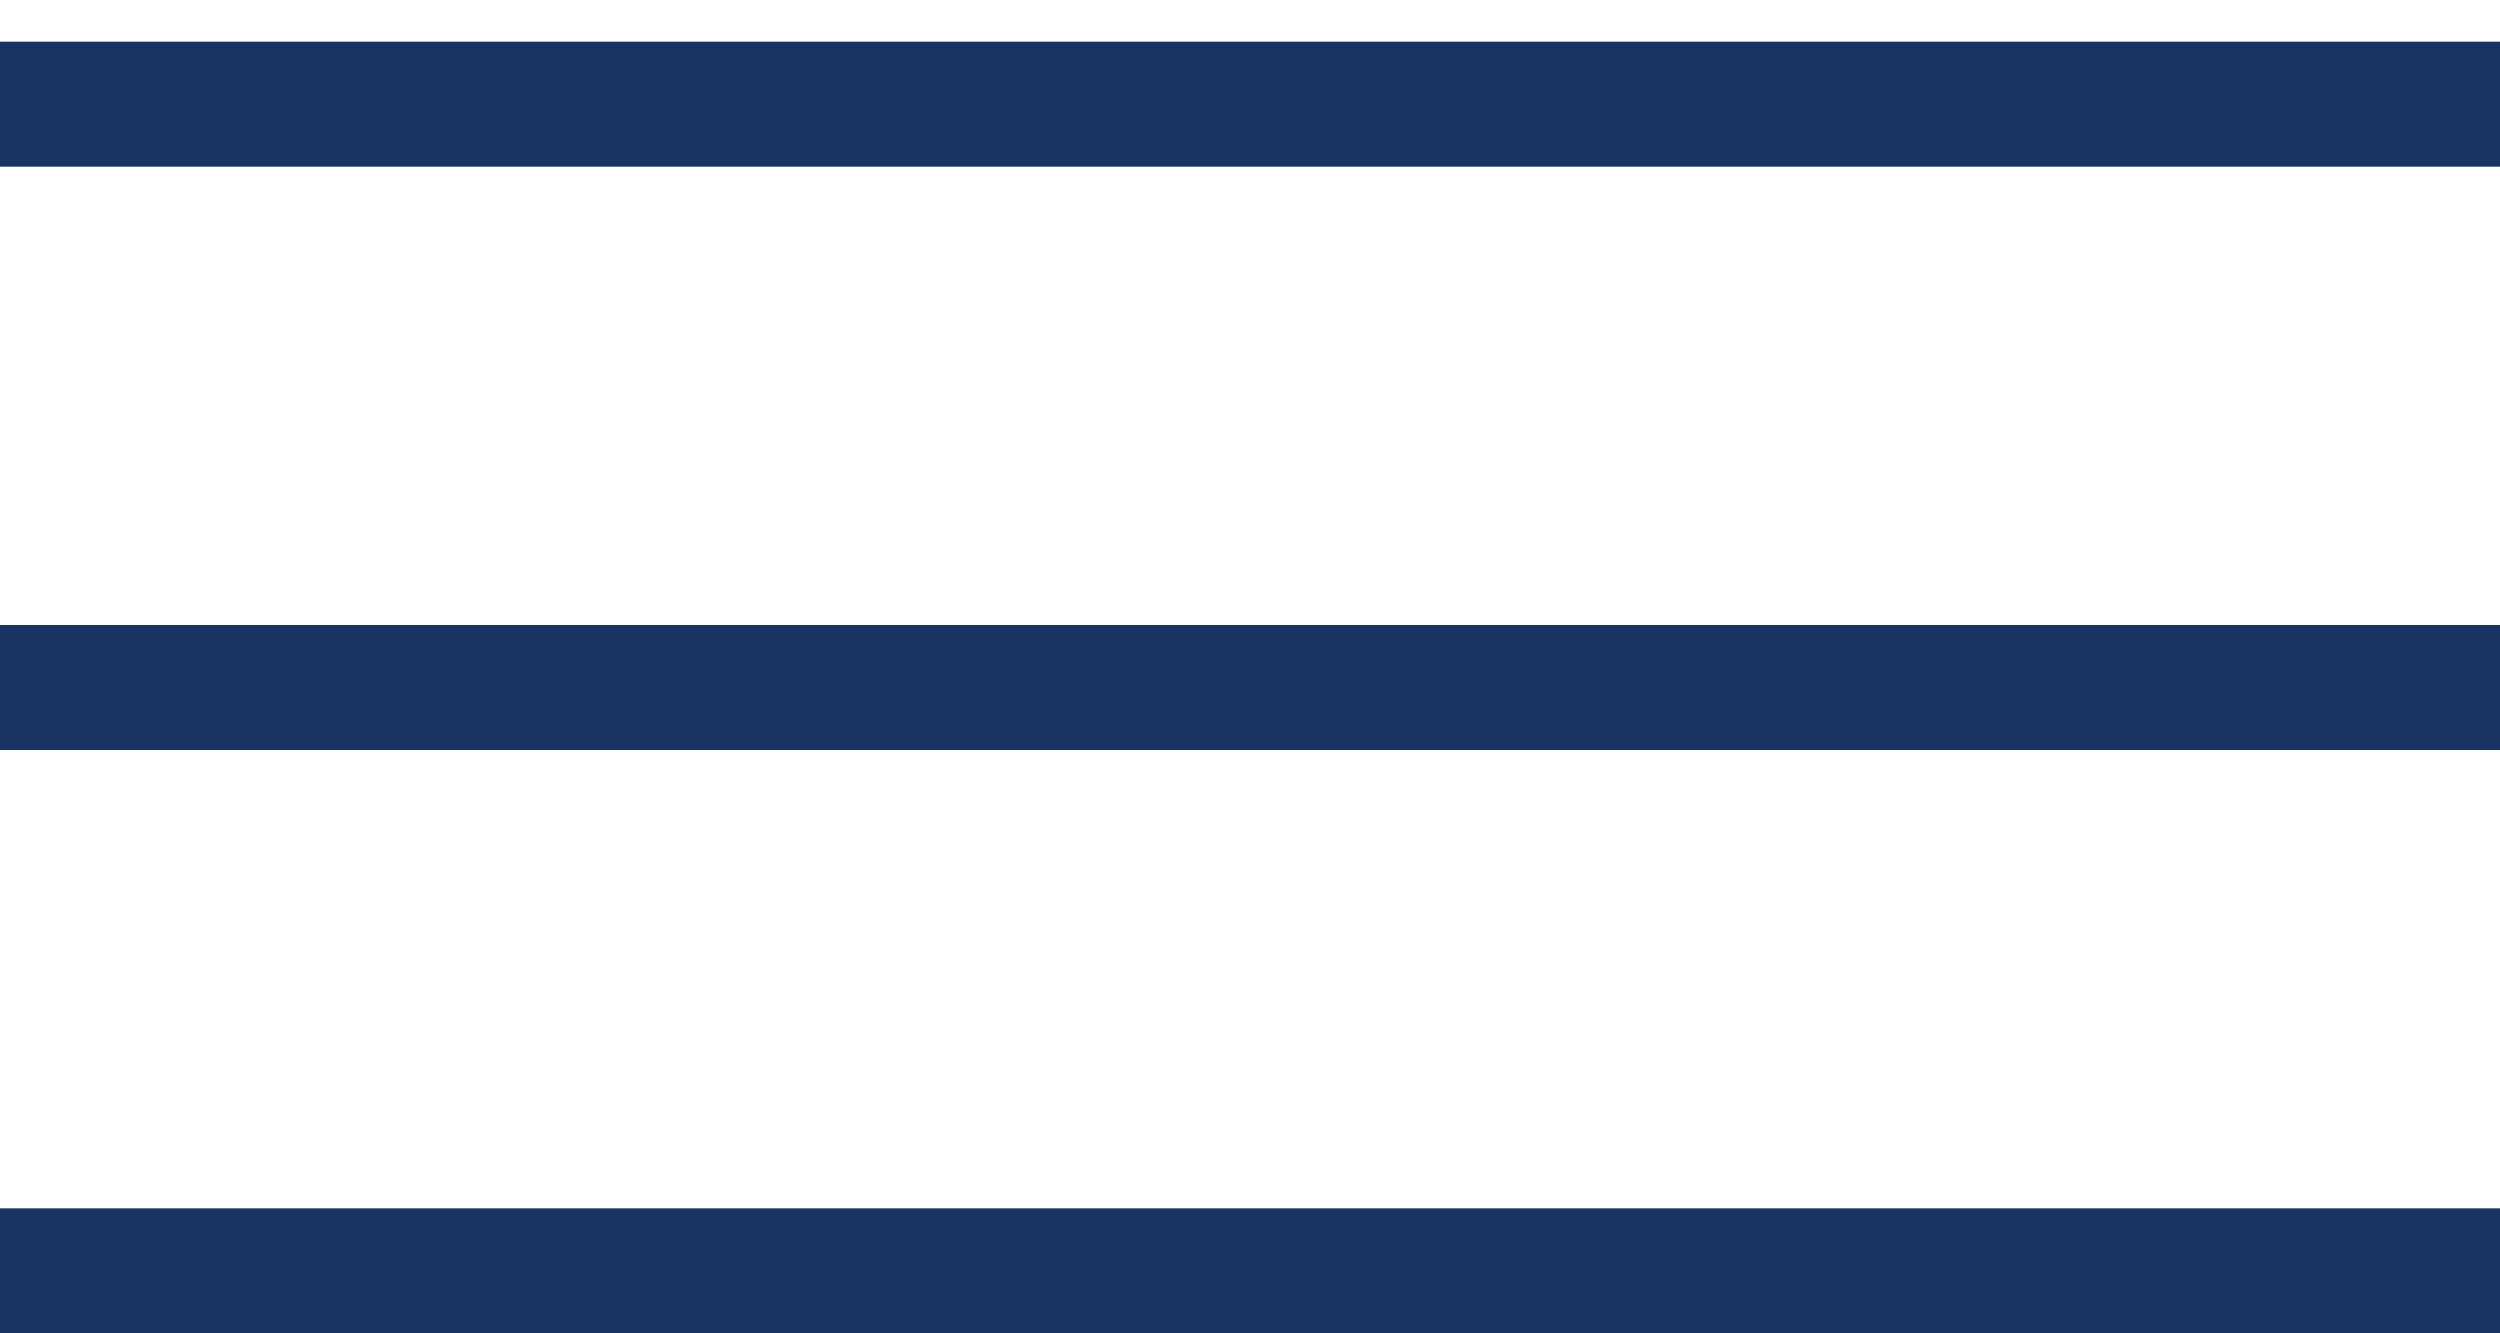
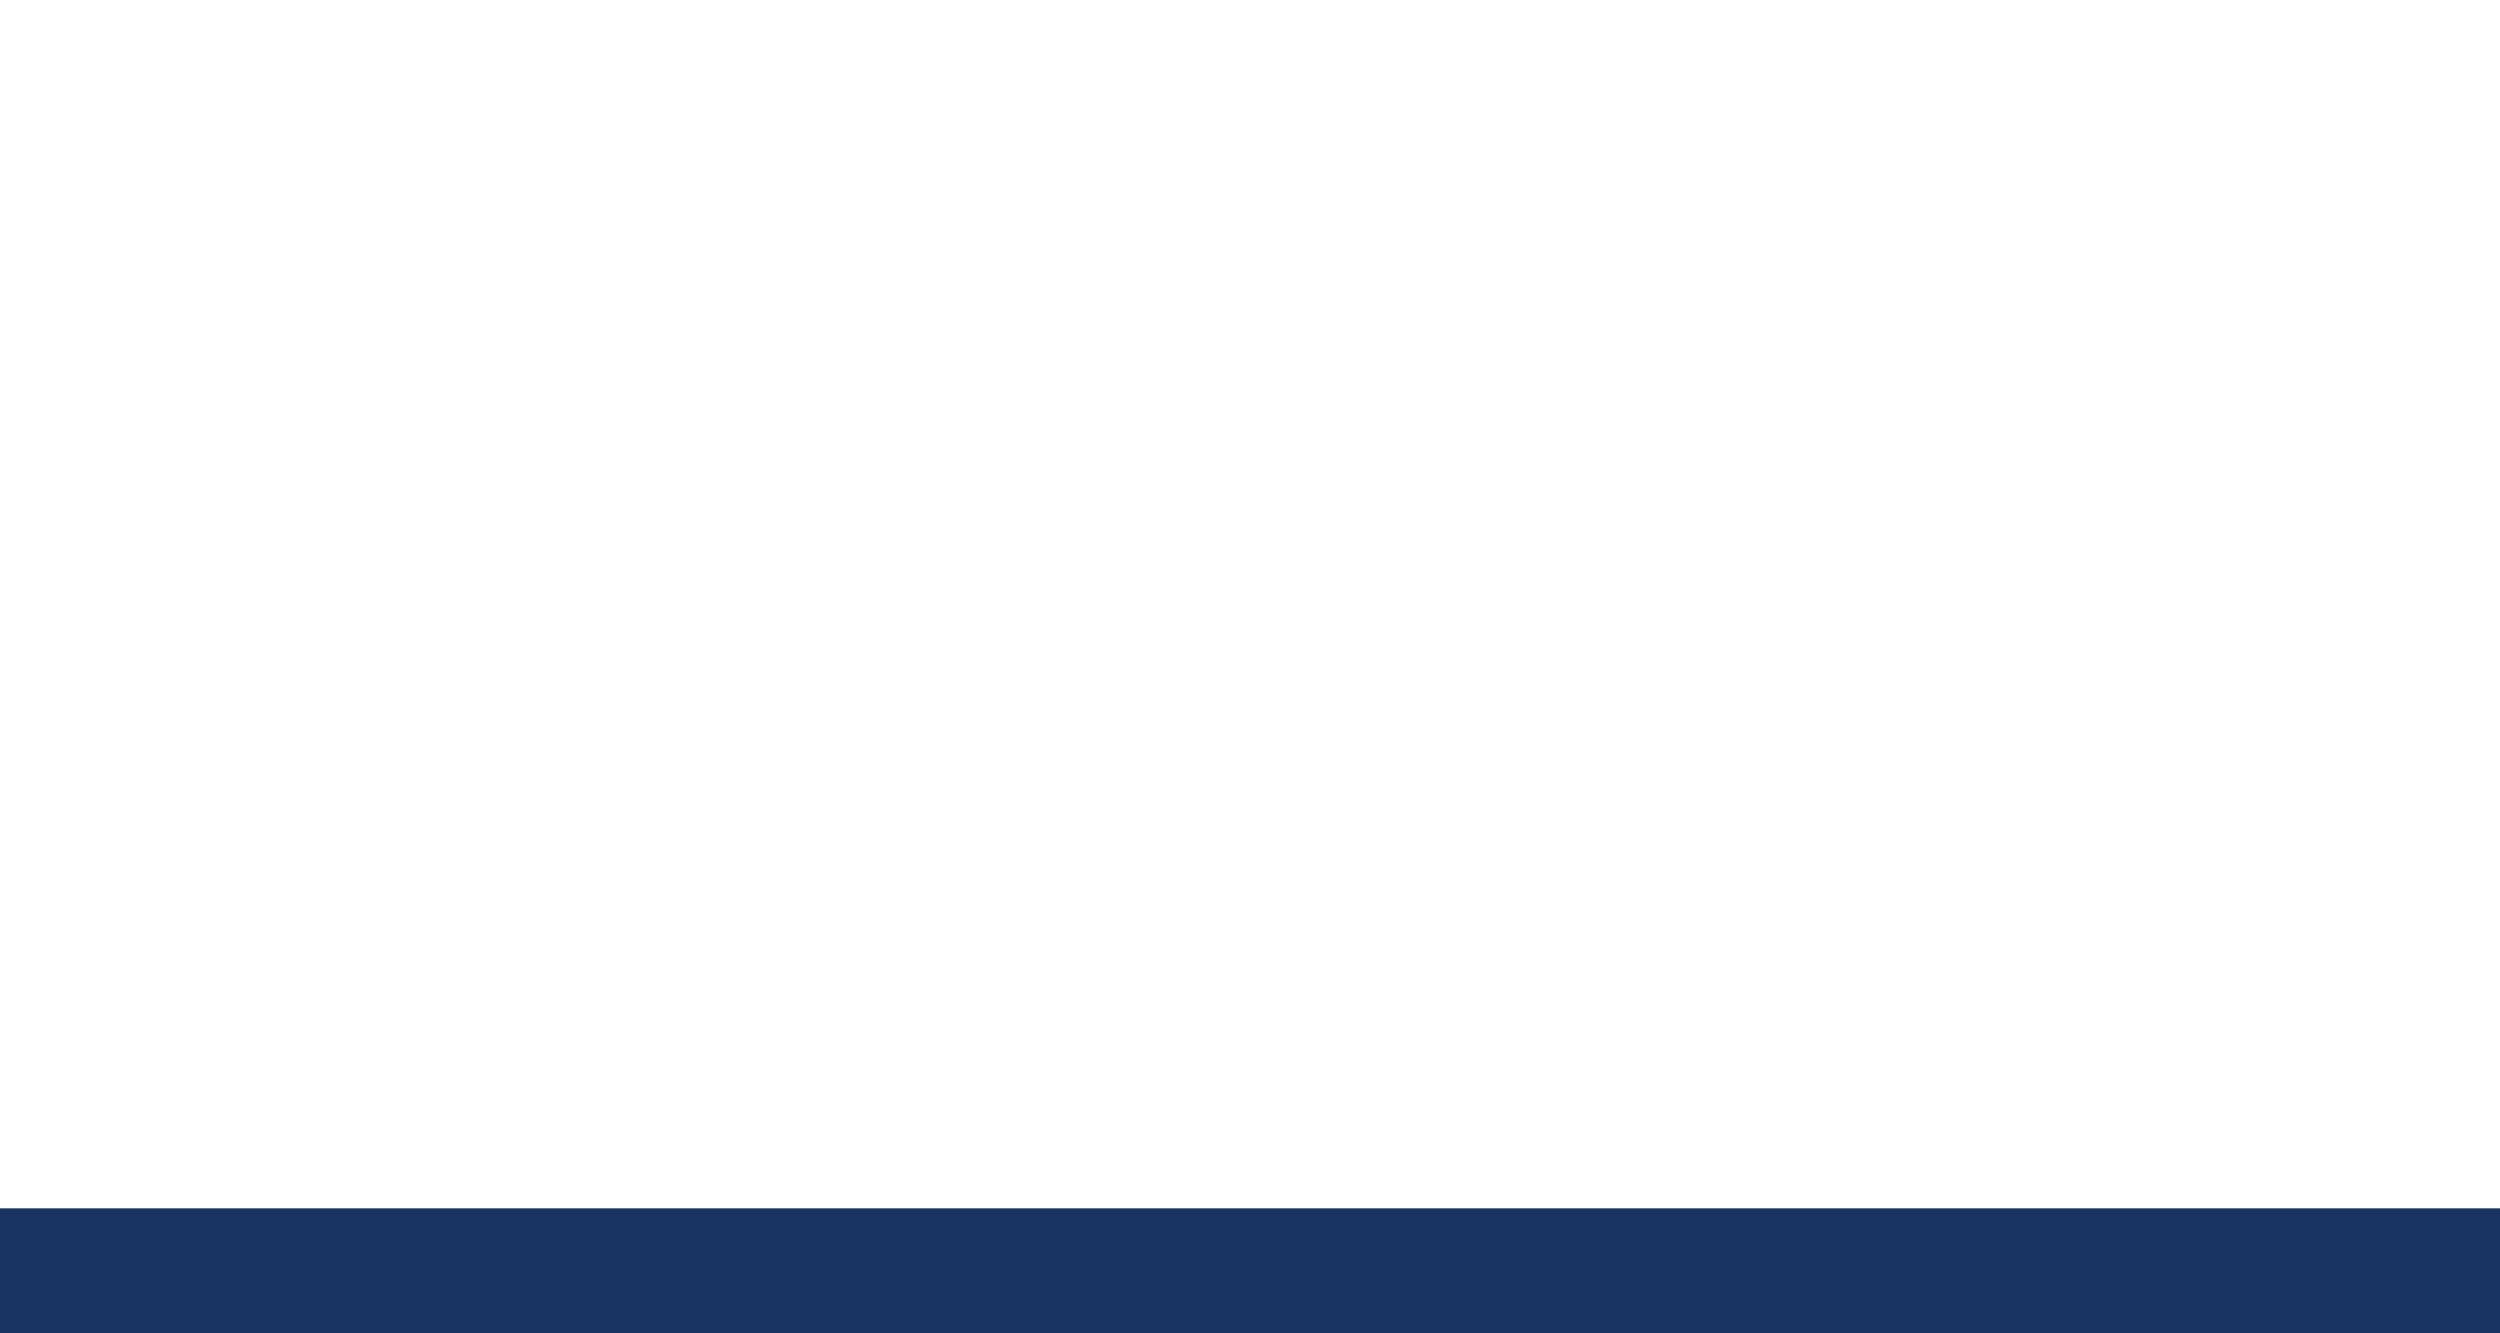
<svg xmlns="http://www.w3.org/2000/svg" width="30" height="16" viewBox="0 0 30 16" fill="none">
-   <line y1="1.25" x2="30" y2="1.25" stroke="#193362" stroke-width="1.5" />
  <line y1="15.25" x2="30" y2="15.25" stroke="#193362" stroke-width="1.5" />
-   <line y1="8.25" x2="30" y2="8.25" stroke="#193362" stroke-width="1.5" />
</svg>